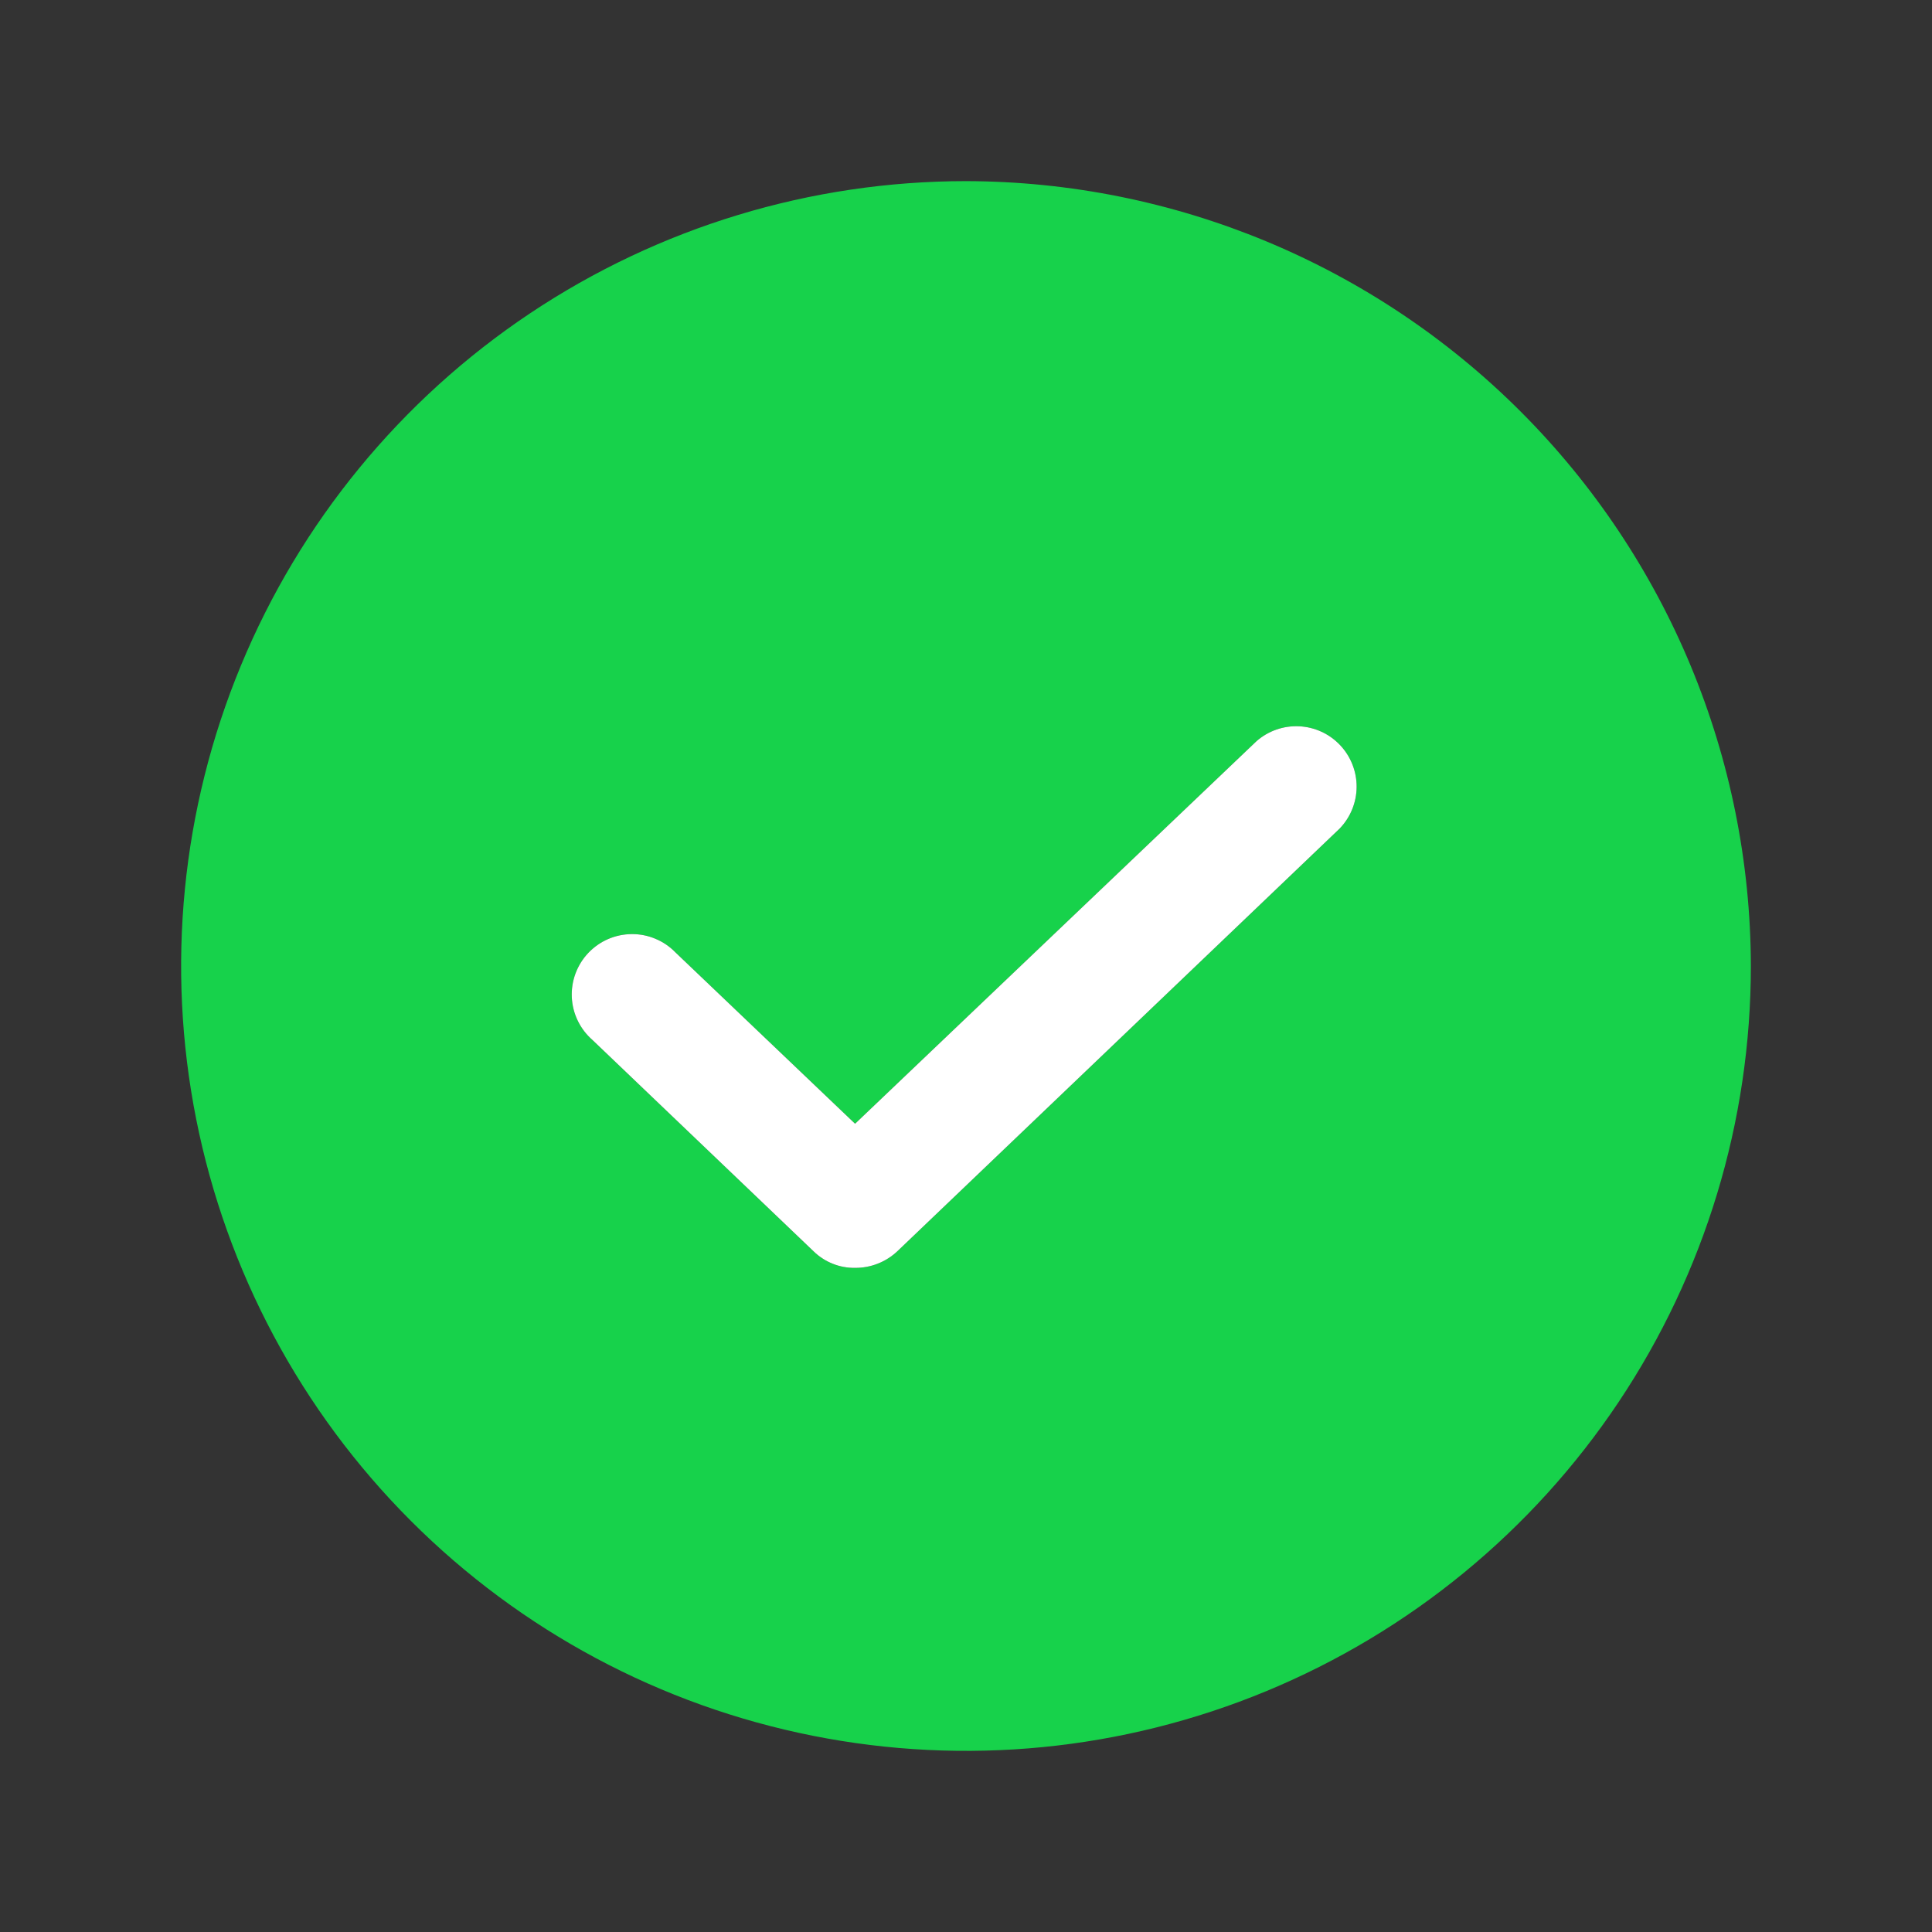
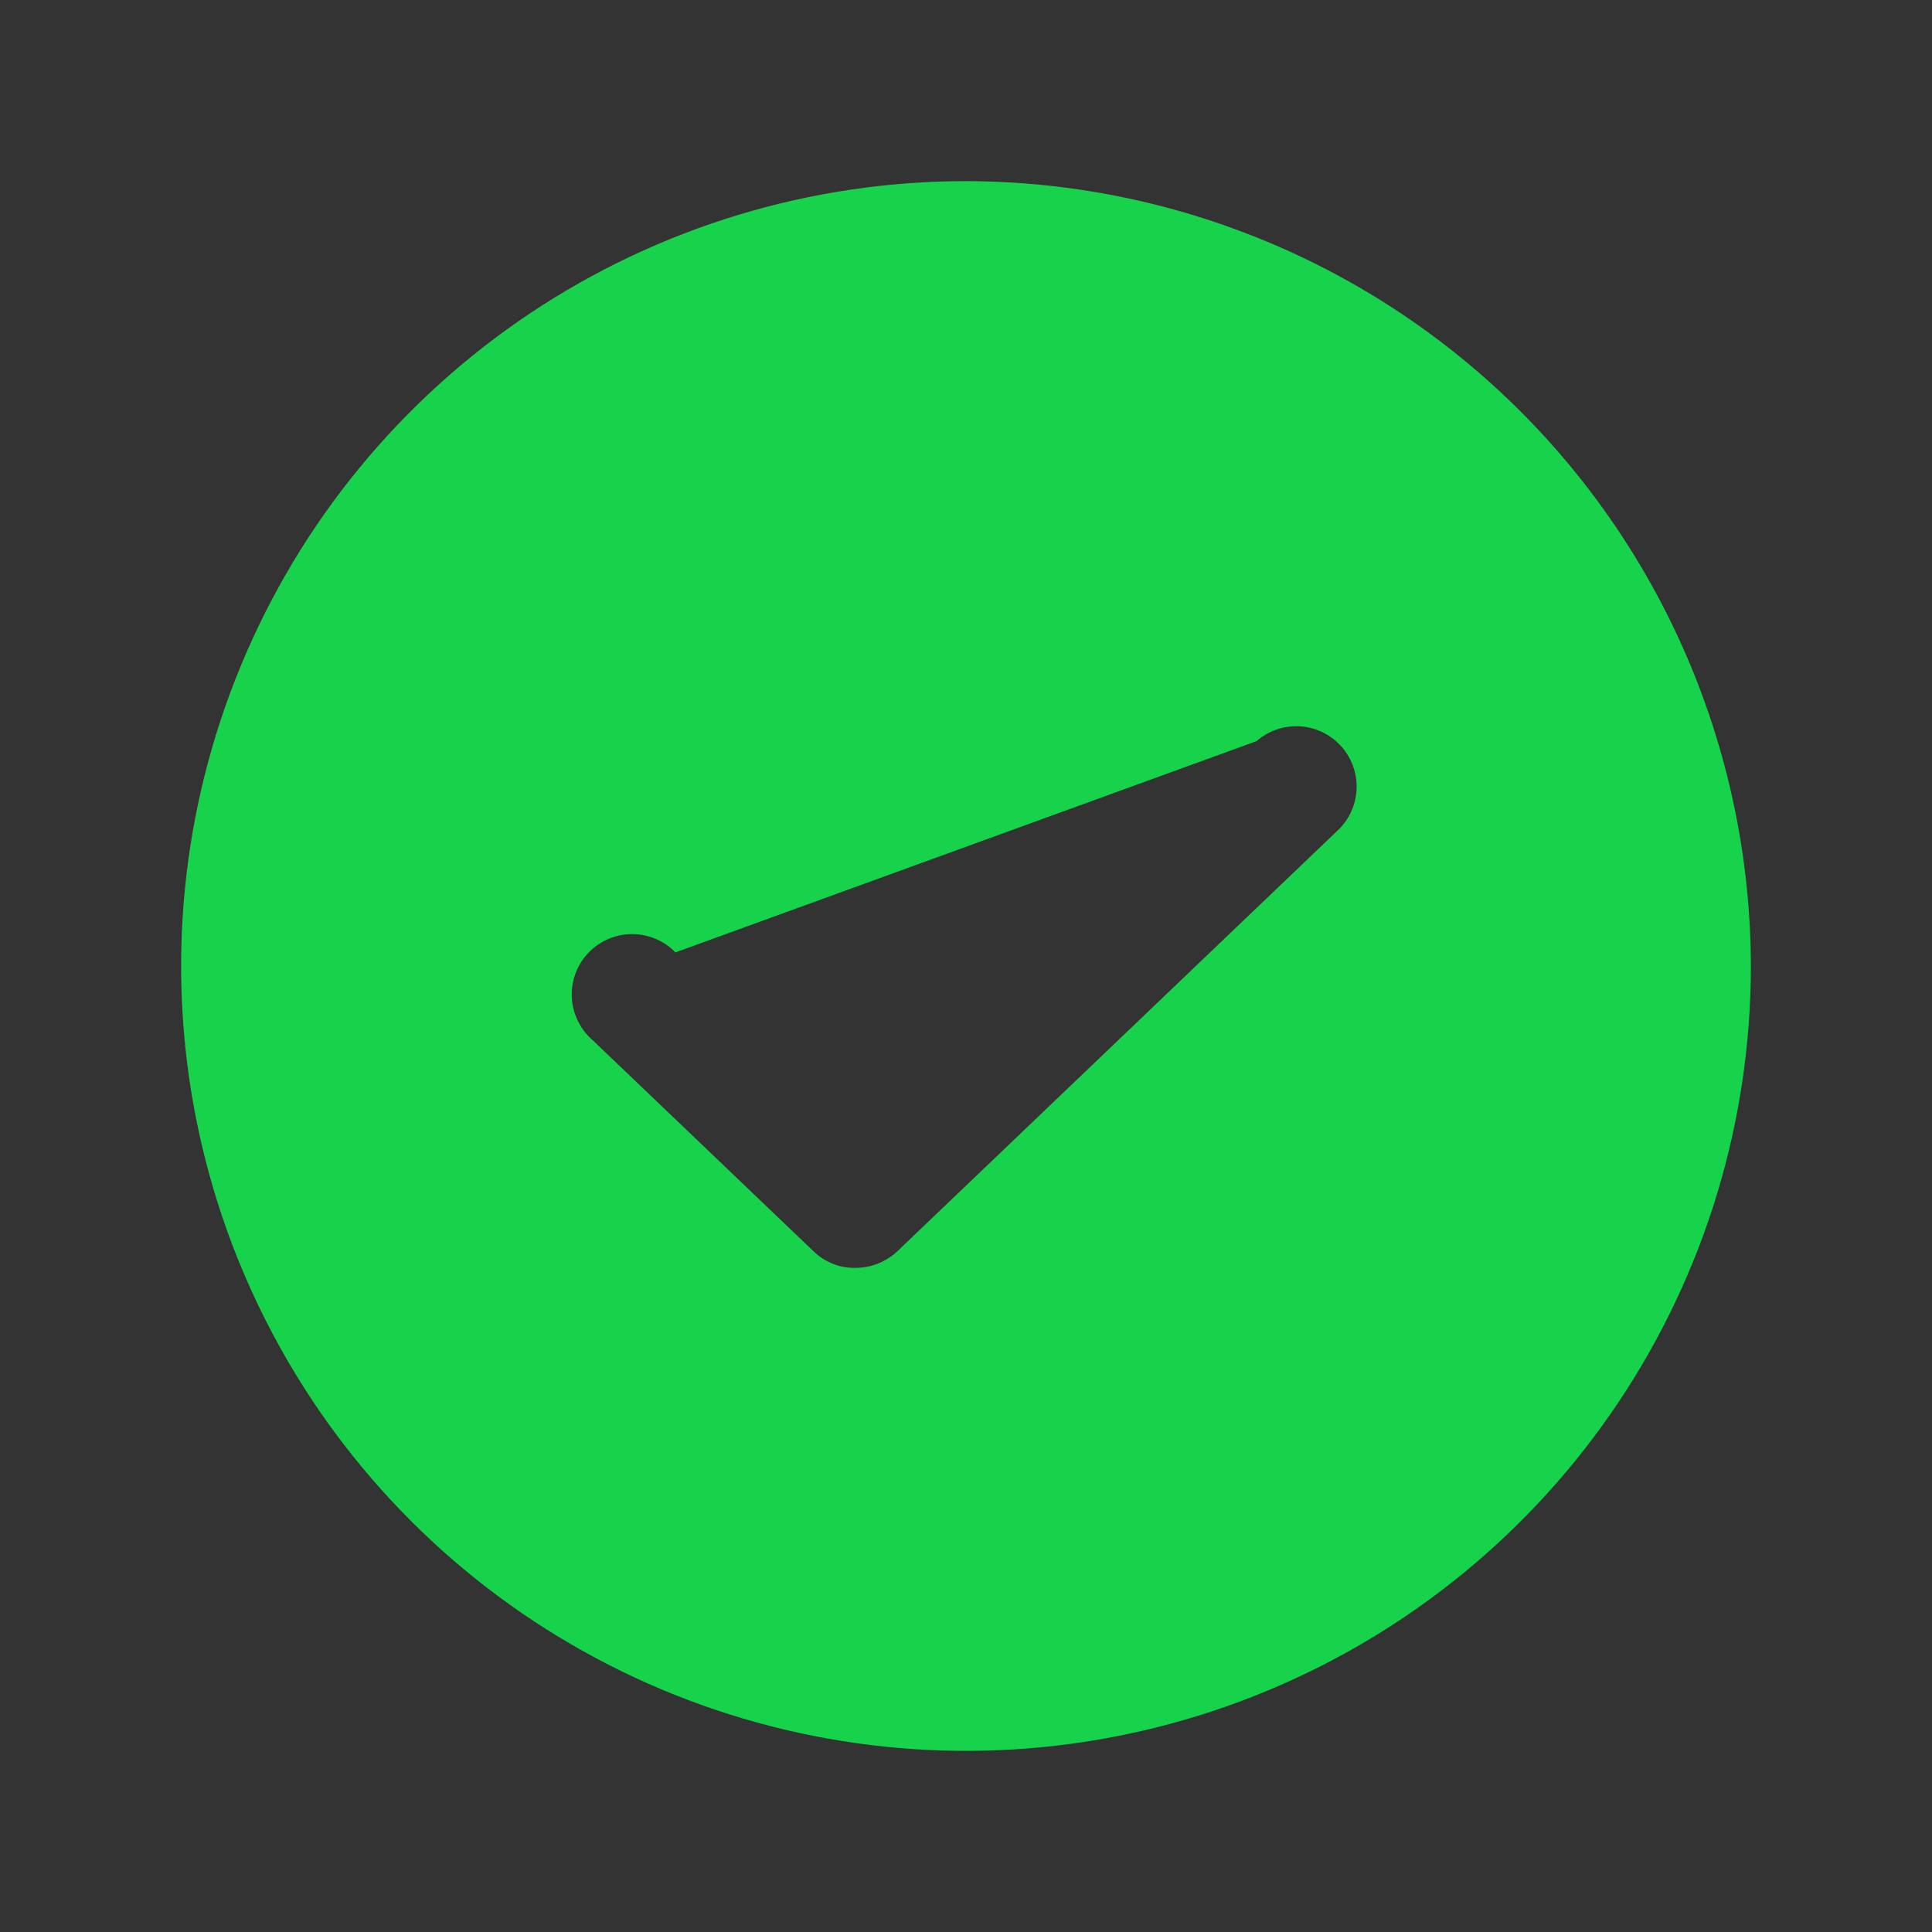
<svg xmlns="http://www.w3.org/2000/svg" width="53" height="53" viewBox="0 0 53 53" fill="none">
  <rect x="0" y="0" width="53" height="53" fill="#333333" stroke="none" />
-   <path d="M26.5 4.969C22.241 4.969 18.079 6.232 14.538 8.597C10.997 10.963 8.237 14.326 6.608 18.26C4.978 22.195 4.552 26.524 5.382 30.701C6.213 34.877 8.264 38.714 11.275 41.725C14.286 44.736 18.123 46.787 22.299 47.617C26.476 48.448 30.805 48.022 34.74 46.392C38.674 44.763 42.037 42.003 44.403 38.462C46.769 34.921 48.031 30.759 48.031 26.5C48.02 20.793 45.748 15.323 41.713 11.287C37.677 7.252 32.207 4.98 26.5 4.969ZM36.748 22.732L24.616 34.326C24.302 34.621 23.887 34.784 23.457 34.781C23.246 34.784 23.037 34.746 22.842 34.667C22.646 34.589 22.468 34.473 22.318 34.326L16.252 28.529C16.084 28.382 15.947 28.203 15.85 28.002C15.752 27.801 15.697 27.582 15.686 27.359C15.676 27.136 15.71 26.913 15.788 26.704C15.866 26.495 15.985 26.303 16.139 26.141C16.293 25.979 16.477 25.85 16.682 25.761C16.887 25.672 17.108 25.626 17.331 25.625C17.555 25.623 17.776 25.667 17.982 25.754C18.188 25.84 18.374 25.967 18.529 26.127L23.457 30.827L34.471 20.331C34.793 20.049 35.211 19.904 35.638 19.924C36.065 19.944 36.467 20.129 36.761 20.439C37.055 20.749 37.218 21.161 37.216 21.588C37.213 22.015 37.046 22.425 36.748 22.732Z" fill="#17D24B" />
-   <path d="M36.748 22.732L24.616 34.326C24.302 34.621 23.887 34.784 23.457 34.781C23.246 34.784 23.037 34.746 22.842 34.667C22.646 34.589 22.468 34.473 22.318 34.326L16.252 28.529C16.084 28.382 15.947 28.203 15.85 28.002C15.752 27.801 15.697 27.582 15.686 27.359C15.676 27.136 15.71 26.913 15.788 26.704C15.866 26.495 15.985 26.303 16.139 26.141C16.293 25.979 16.477 25.85 16.682 25.761C16.887 25.672 17.108 25.626 17.331 25.625C17.555 25.623 17.776 25.667 17.982 25.754C18.188 25.84 18.374 25.967 18.529 26.127L23.457 30.827L34.471 20.331C34.793 20.049 35.211 19.904 35.638 19.924C36.065 19.944 36.467 20.129 36.761 20.439C37.055 20.749 37.218 21.161 37.216 21.588C37.213 22.015 37.046 22.425 36.748 22.732Z" fill="white" />
+   <path d="M26.5 4.969C22.241 4.969 18.079 6.232 14.538 8.597C10.997 10.963 8.237 14.326 6.608 18.26C4.978 22.195 4.552 26.524 5.382 30.701C6.213 34.877 8.264 38.714 11.275 41.725C14.286 44.736 18.123 46.787 22.299 47.617C26.476 48.448 30.805 48.022 34.74 46.392C38.674 44.763 42.037 42.003 44.403 38.462C46.769 34.921 48.031 30.759 48.031 26.5C48.02 20.793 45.748 15.323 41.713 11.287C37.677 7.252 32.207 4.98 26.5 4.969ZM36.748 22.732L24.616 34.326C24.302 34.621 23.887 34.784 23.457 34.781C23.246 34.784 23.037 34.746 22.842 34.667C22.646 34.589 22.468 34.473 22.318 34.326L16.252 28.529C16.084 28.382 15.947 28.203 15.85 28.002C15.752 27.801 15.697 27.582 15.686 27.359C15.676 27.136 15.71 26.913 15.788 26.704C15.866 26.495 15.985 26.303 16.139 26.141C16.293 25.979 16.477 25.85 16.682 25.761C16.887 25.672 17.108 25.626 17.331 25.625C17.555 25.623 17.776 25.667 17.982 25.754C18.188 25.84 18.374 25.967 18.529 26.127L34.471 20.331C34.793 20.049 35.211 19.904 35.638 19.924C36.065 19.944 36.467 20.129 36.761 20.439C37.055 20.749 37.218 21.161 37.216 21.588C37.213 22.015 37.046 22.425 36.748 22.732Z" fill="#17D24B" />
</svg>